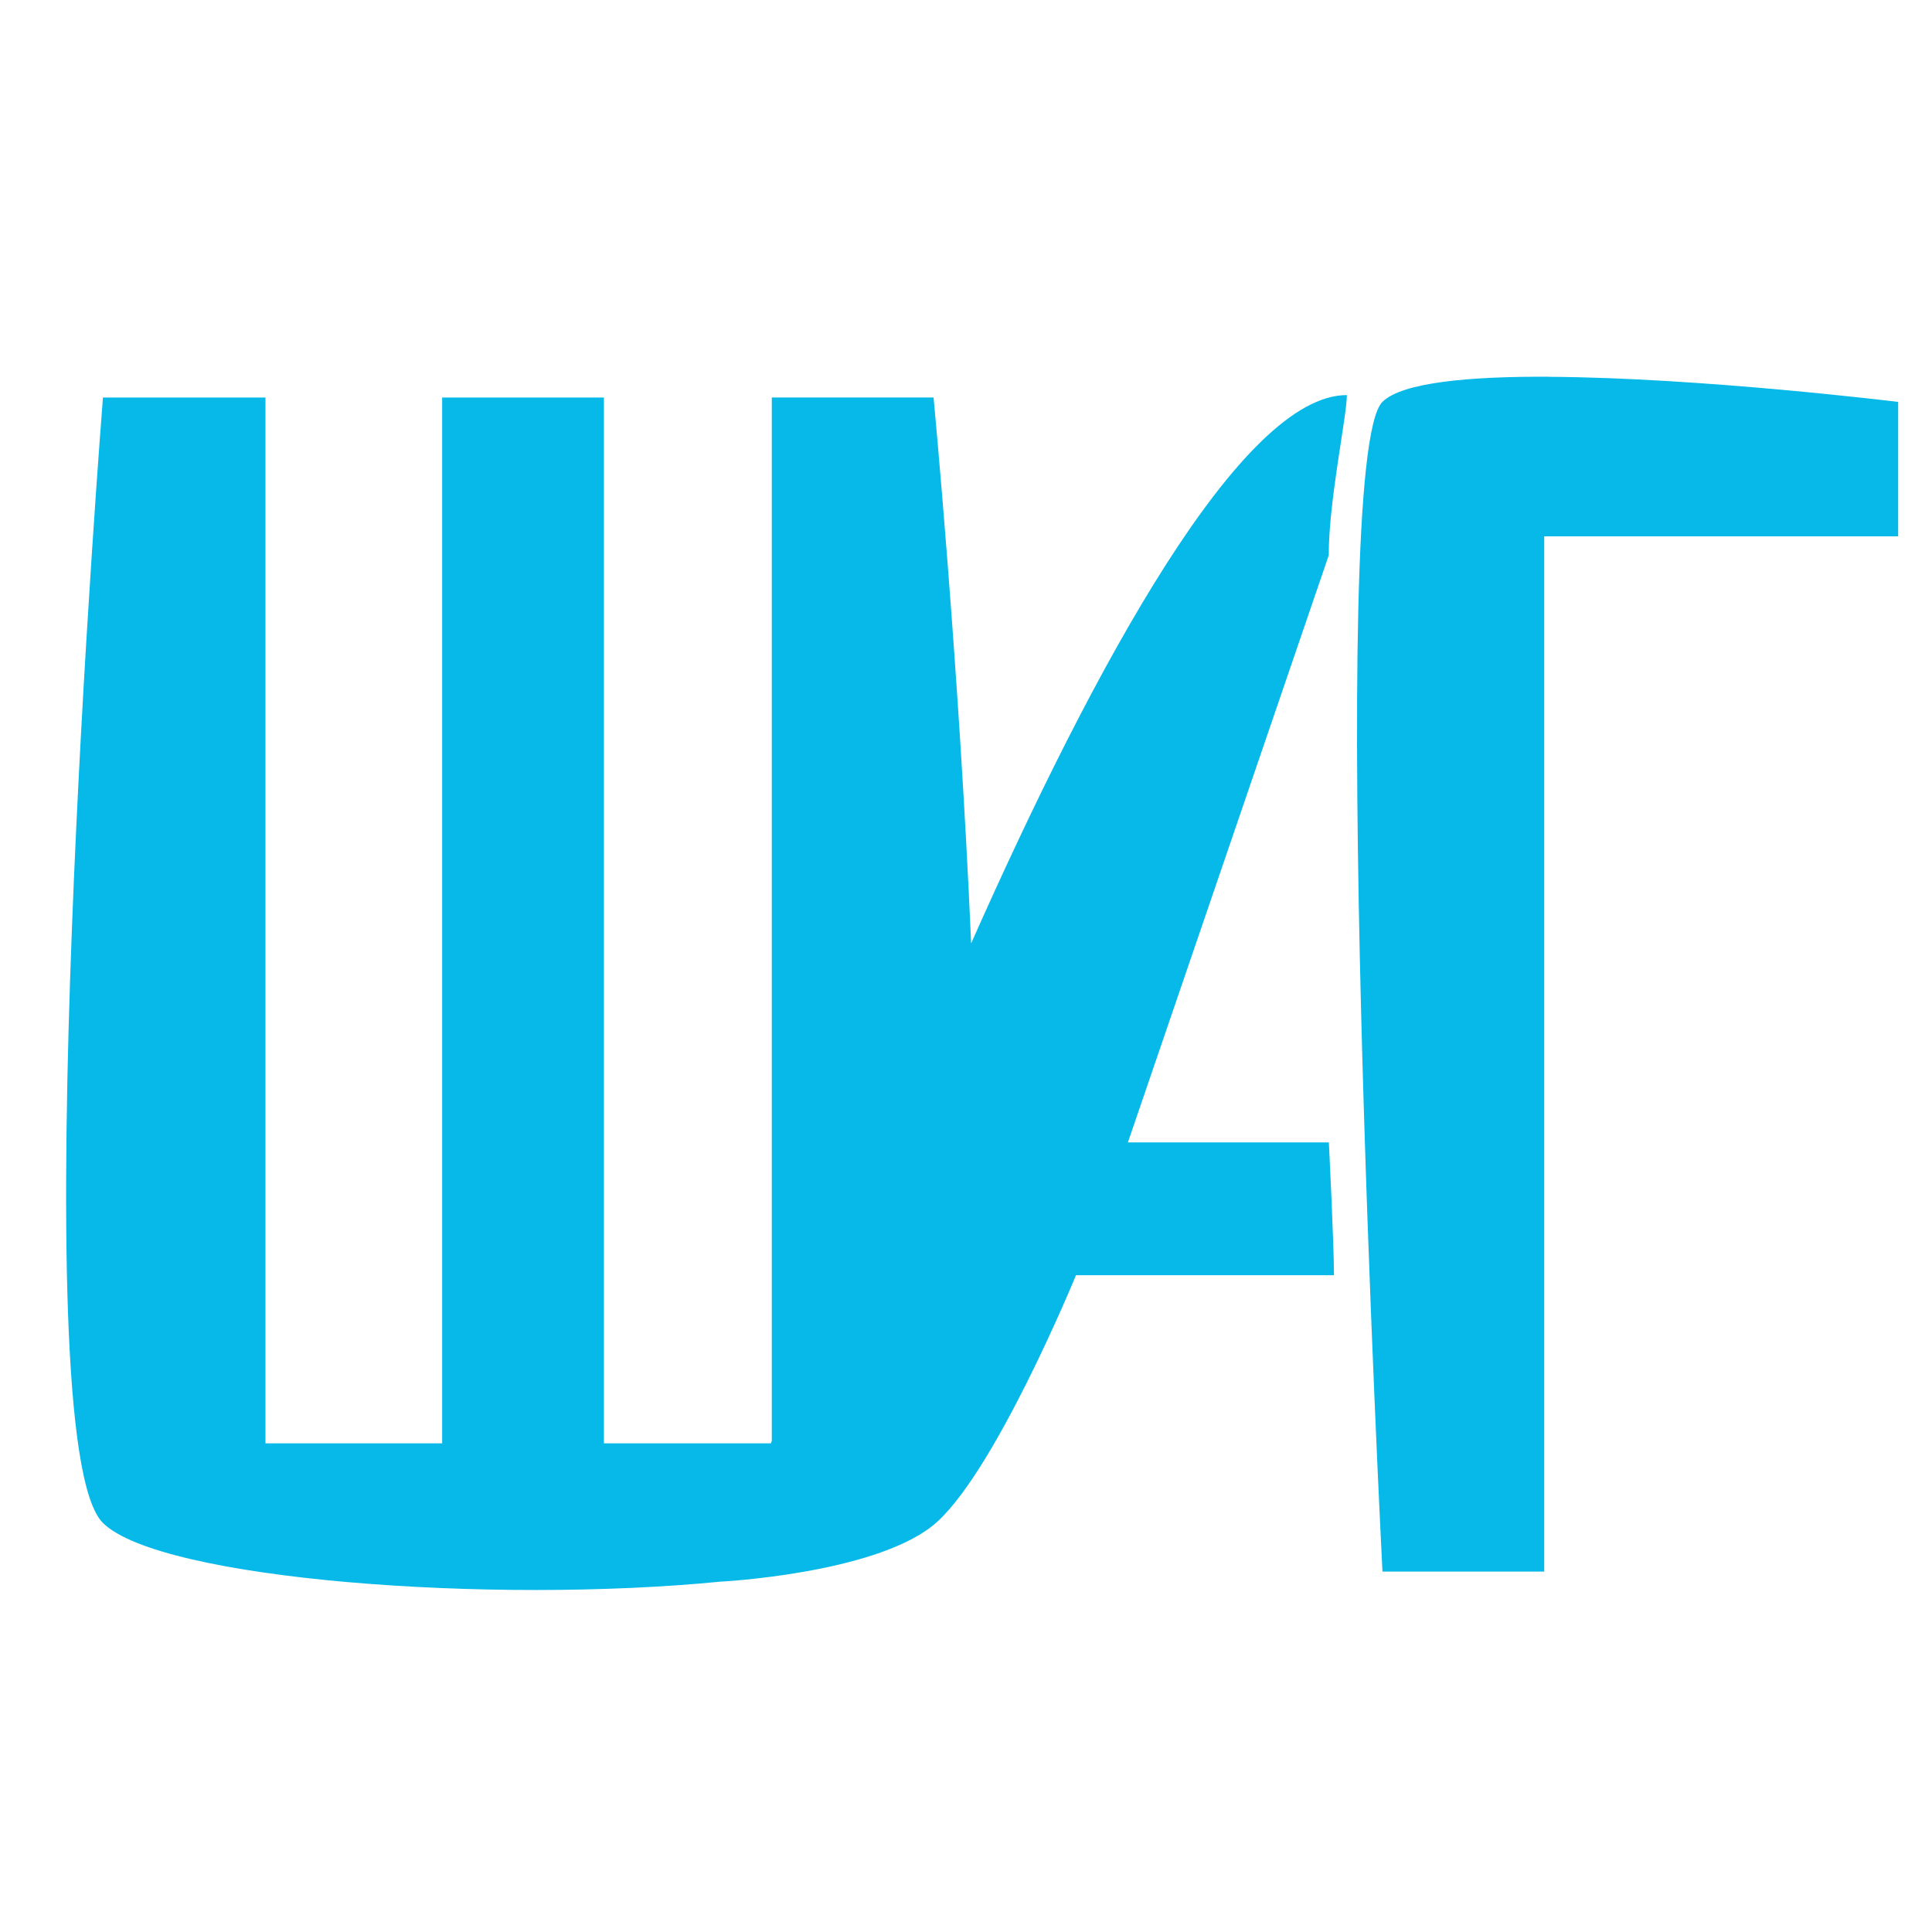
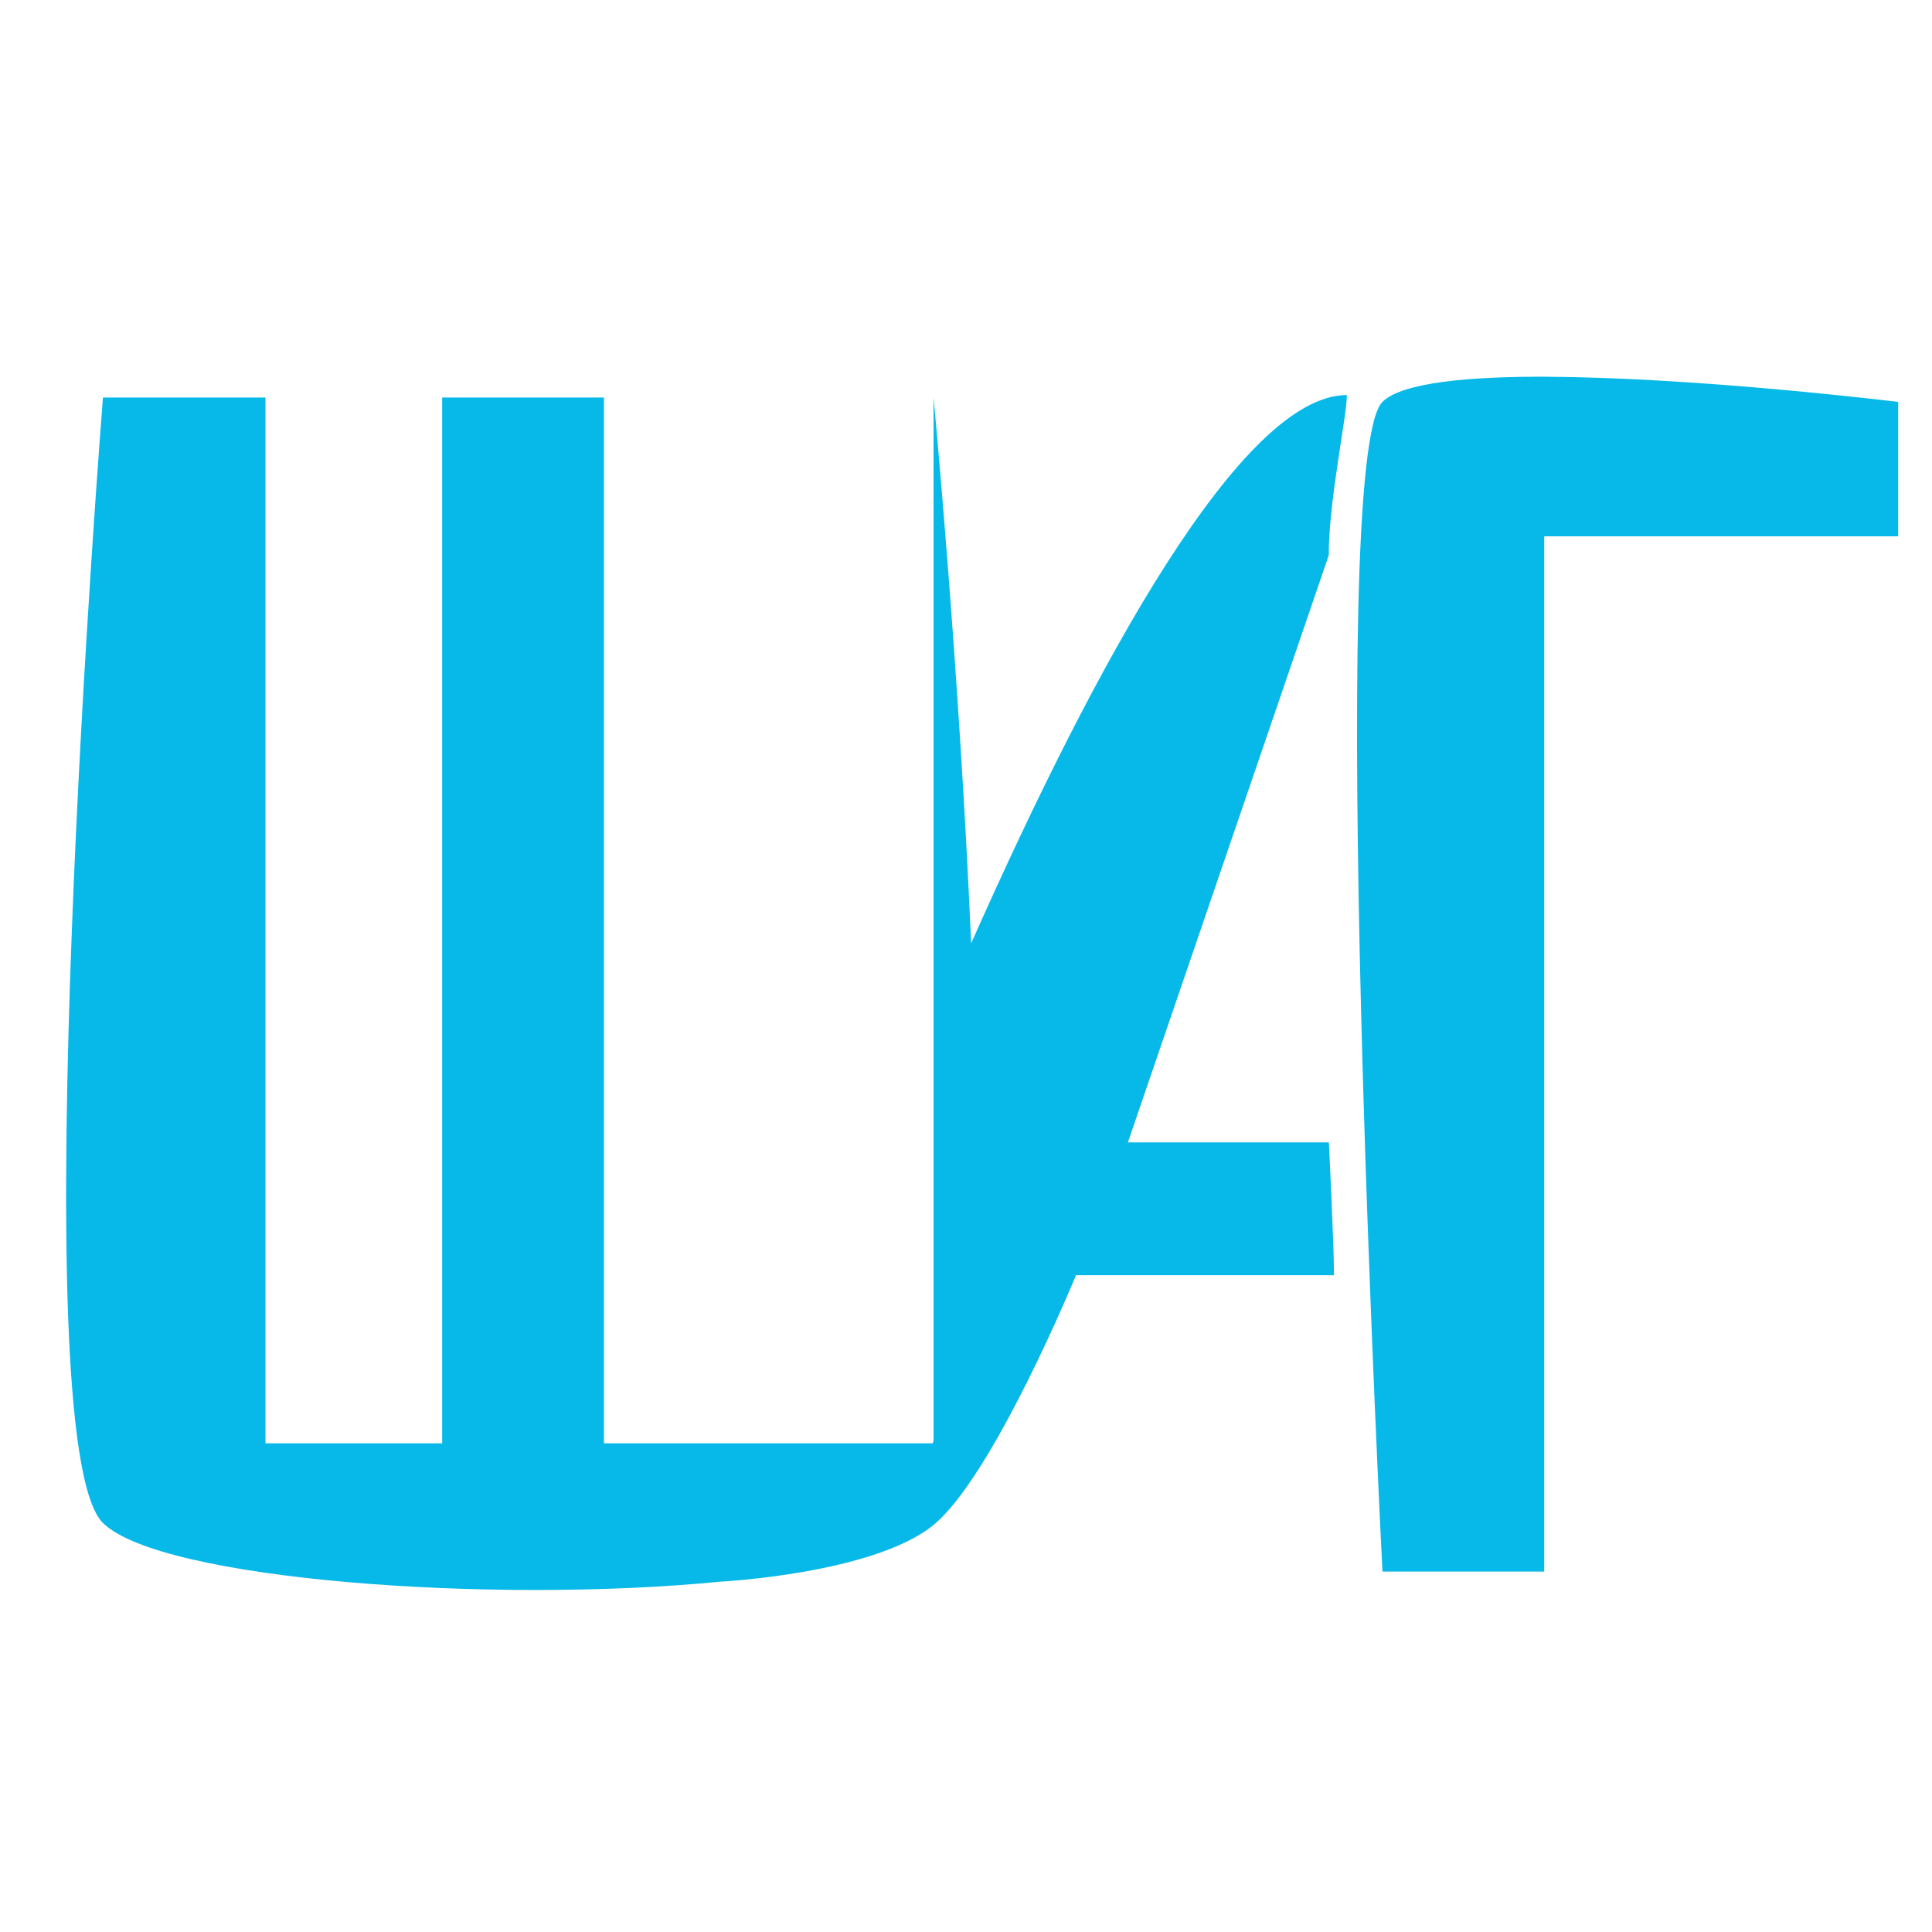
<svg xmlns="http://www.w3.org/2000/svg" xmlns:ns1="http://sodipodi.sourceforge.net/DTD/sodipodi-0.dtd" xmlns:ns2="http://www.inkscape.org/namespaces/inkscape" width="192mm" height="192mm" version="1.1" viewBox="0 0 192 192" id="svg21642" ns1:docname="favicon.svg" ns2:version="1.1.2 (1:1.1+202202050950+0a00cf5339)">
  <defs id="defs21646" />
  <ns1:namedview id="namedview21644" pagecolor="#ffffff" bordercolor="#666666" borderopacity="1.0" ns2:pageshadow="2" ns2:pageopacity="0.0" ns2:pagecheckerboard="0" ns2:document-units="mm" showgrid="false" ns2:zoom="0.29593661" ns2:cx="444.35192" ns2:cy="500.10711" ns2:window-width="1882" ns2:window-height="1049" ns2:window-x="38" ns2:window-y="0" ns2:window-maximized="1" ns2:current-layer="svg21642" />
-   <path d="m 153.918,37.44 c -7.908,-0.04 -14.575,0.565 -16.53,2.495 -5.687,5.614 0,116.247 0,116.247 h 16.075 V 53.298 h 35.176 V 39.943 c 0,0 -19.623,-2.42 -34.721,-2.495 z m -20.067,1.821 C 123.426,39.264 108.898,65.837 96.511,93.752 95.327,66.304 92.776,39.501 92.776,39.501 H 76.701 V 143.191 c -0.031,0.085 -0.058,0.161 -0.089,0.246 H 60.017 V 39.506 H 43.942 V 143.438 H 26.383 V 39.506 H 10.231 c 0,0 -8.235,103.718 0,111.845 5.724,5.651 38.662,8.086 61.489,5.819 l -0.002,0.005 c 0,0 14.898,-0.785 20.906,-5.505 6.008,-4.719 14.306,-24.939 14.306,-24.939 h 25.639 c -0.006,-3.304 -0.509,-13.202 -0.509,-13.202 h -19.97 l 19.96,-58.343 c -0.013,-5.392 1.81,-13.861 1.8,-15.925 z" opacity="0.98" id="path21626" style="fill:#00b7e8;fill-opacity:0.99;stroke-width:0.839" />
+   <path d="m 153.918,37.44 c -7.908,-0.04 -14.575,0.565 -16.53,2.495 -5.687,5.614 0,116.247 0,116.247 h 16.075 V 53.298 h 35.176 V 39.943 c 0,0 -19.623,-2.42 -34.721,-2.495 z m -20.067,1.821 C 123.426,39.264 108.898,65.837 96.511,93.752 95.327,66.304 92.776,39.501 92.776,39.501 V 143.191 c -0.031,0.085 -0.058,0.161 -0.089,0.246 H 60.017 V 39.506 H 43.942 V 143.438 H 26.383 V 39.506 H 10.231 c 0,0 -8.235,103.718 0,111.845 5.724,5.651 38.662,8.086 61.489,5.819 l -0.002,0.005 c 0,0 14.898,-0.785 20.906,-5.505 6.008,-4.719 14.306,-24.939 14.306,-24.939 h 25.639 c -0.006,-3.304 -0.509,-13.202 -0.509,-13.202 h -19.97 l 19.96,-58.343 c -0.013,-5.392 1.81,-13.861 1.8,-15.925 z" opacity="0.98" id="path21626" style="fill:#00b7e8;fill-opacity:0.99;stroke-width:0.839" />
</svg>